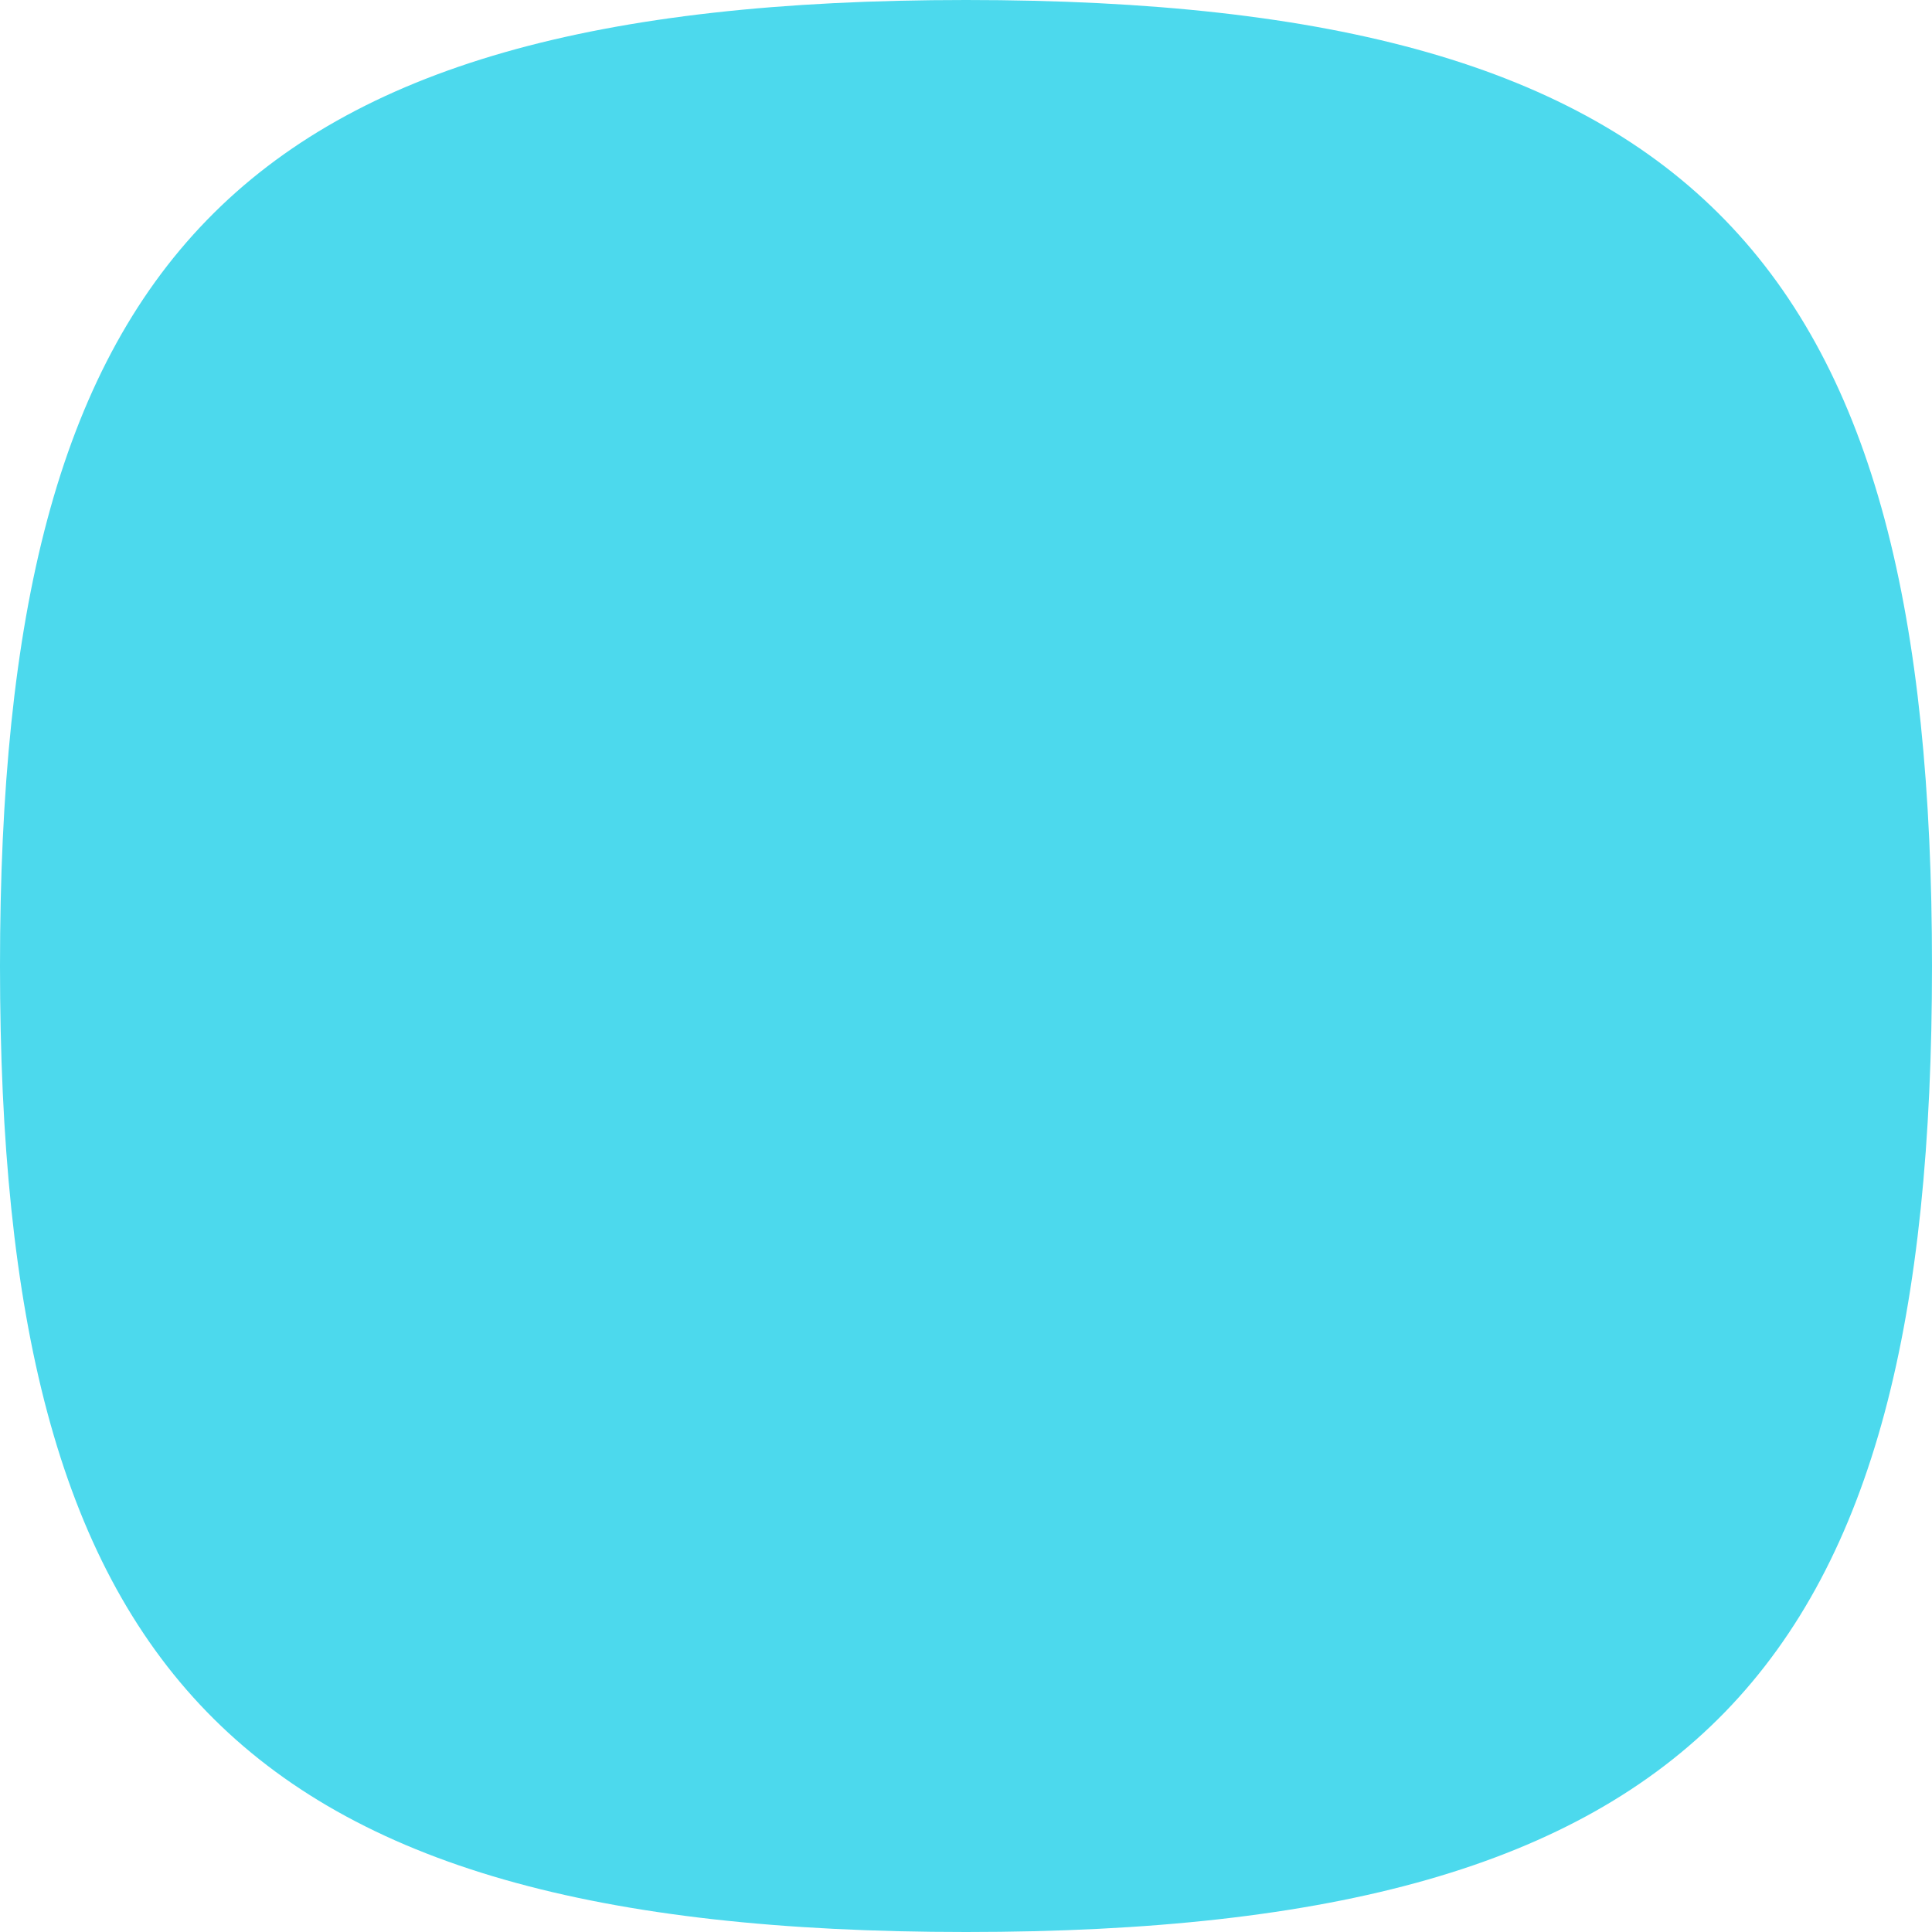
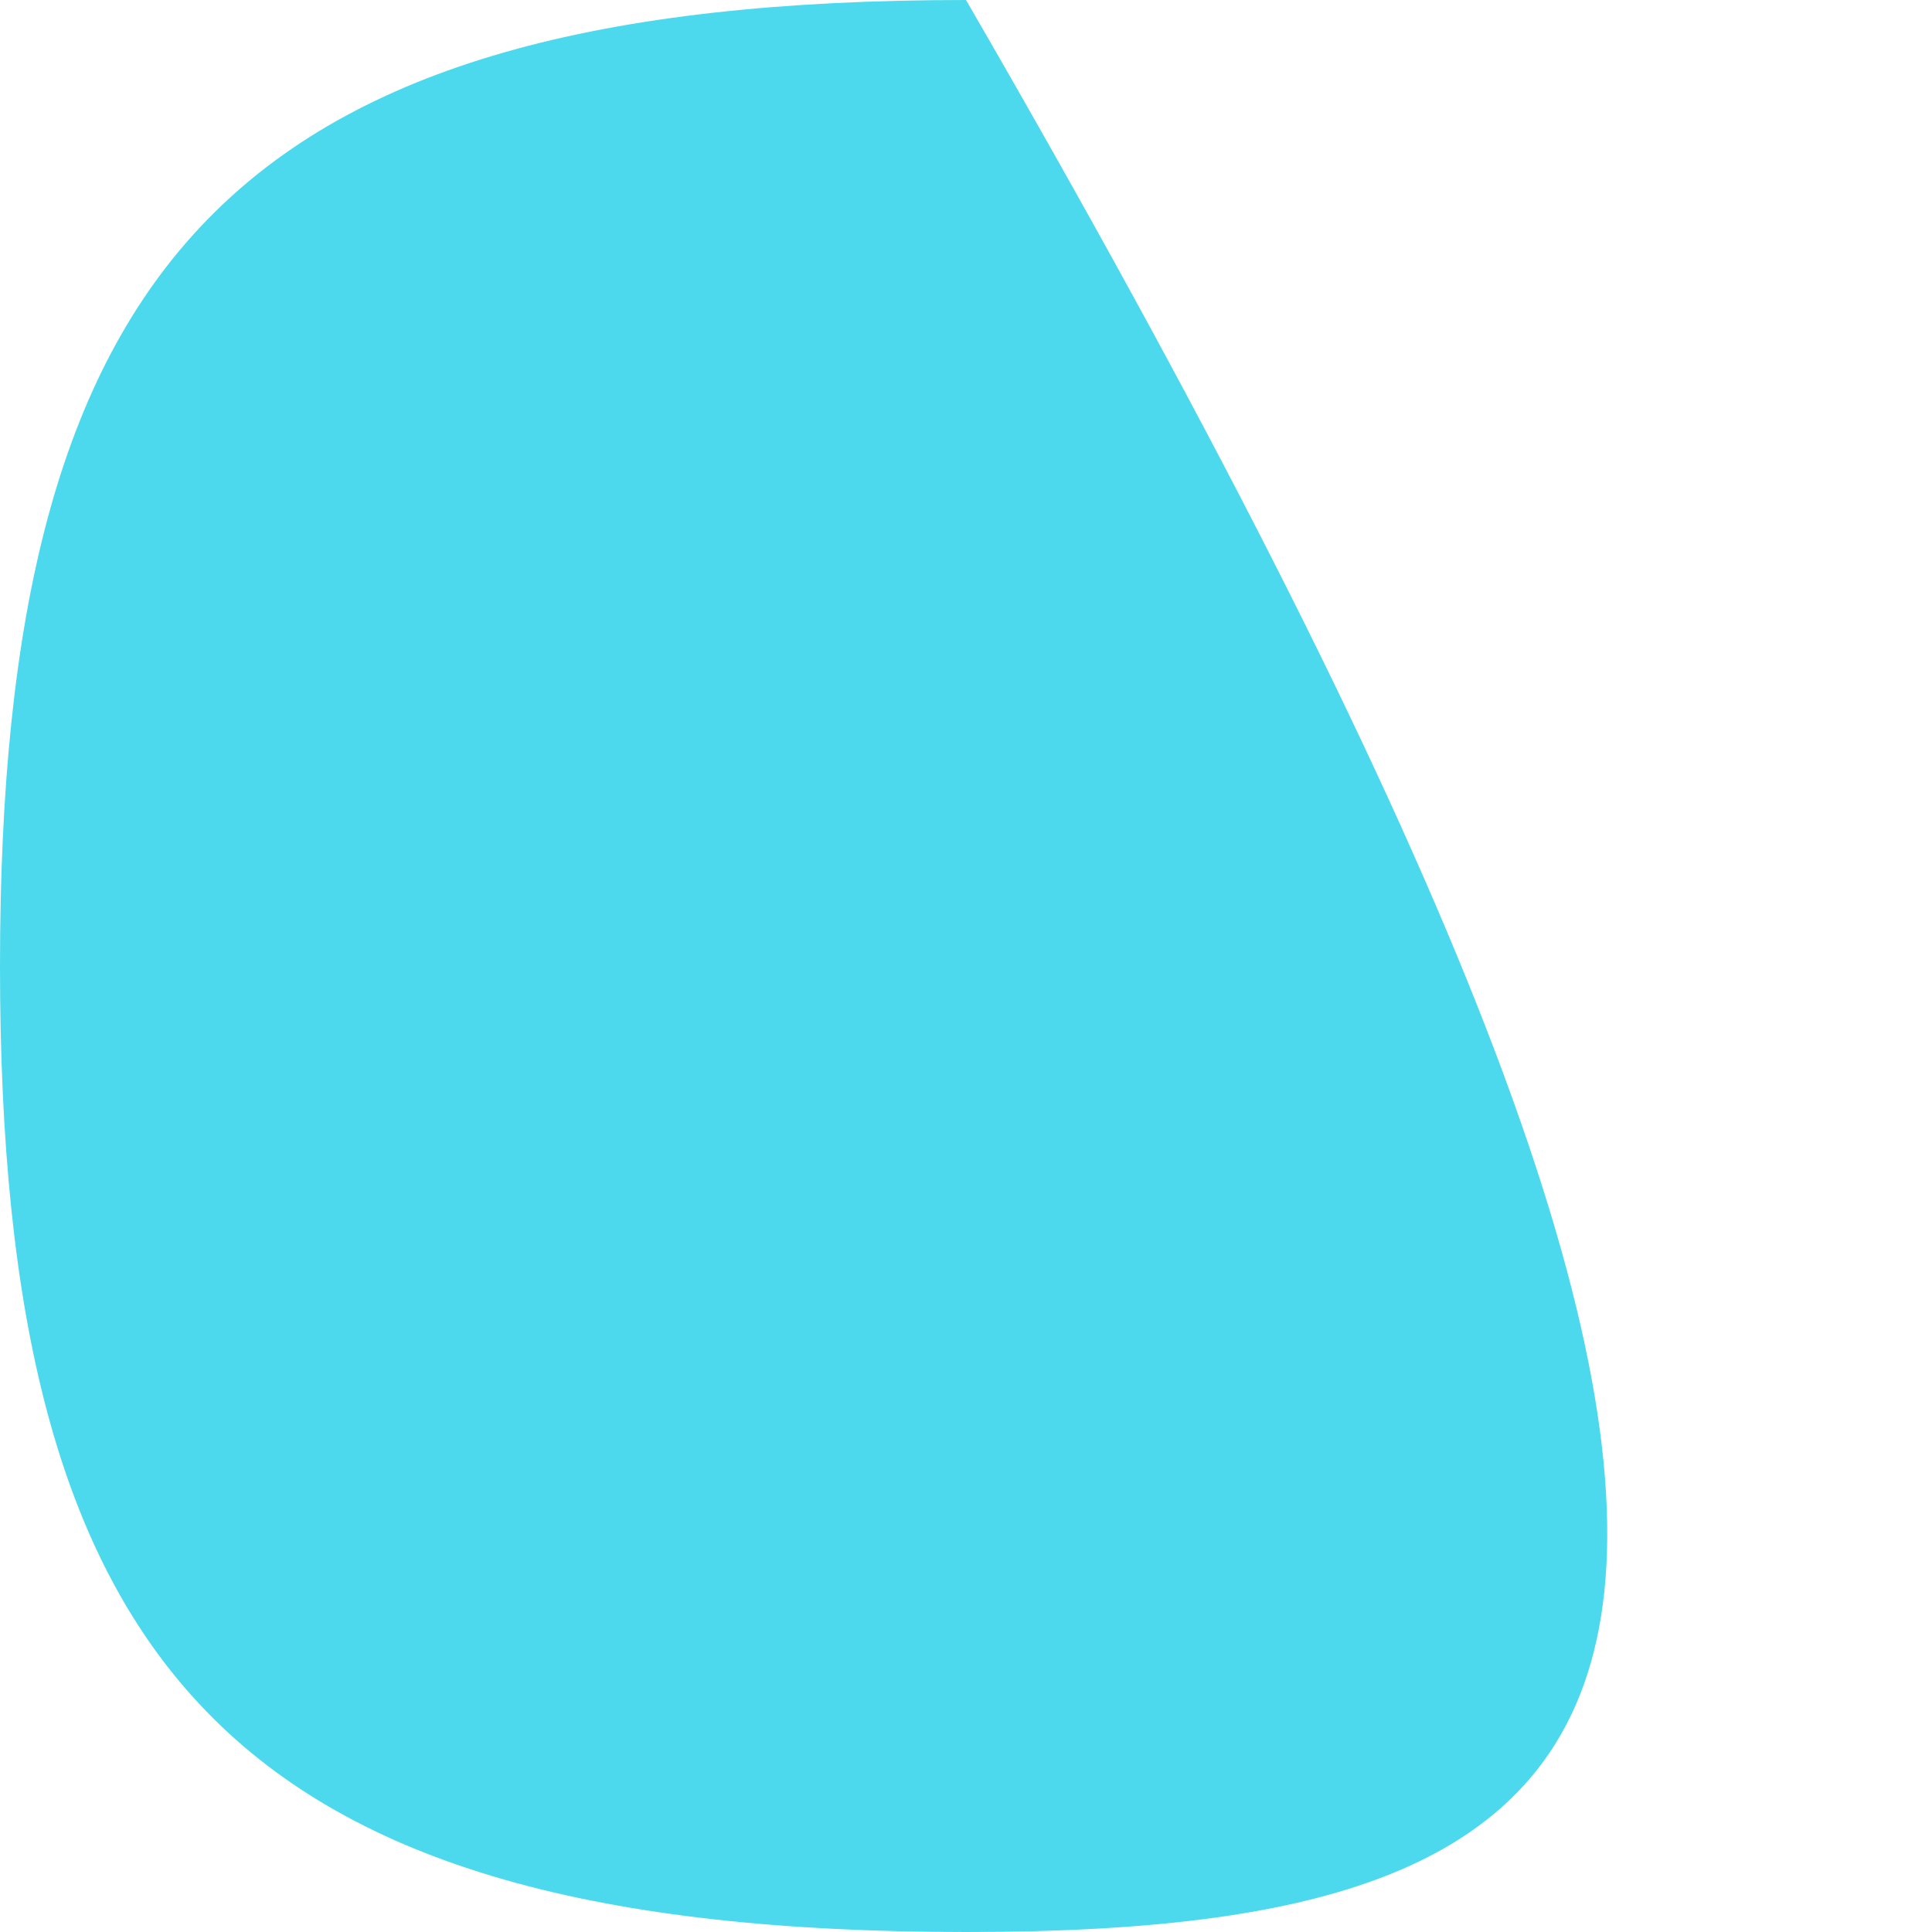
<svg xmlns="http://www.w3.org/2000/svg" width="72" height="72" viewBox="0 0 72 72" fill="none">
-   <path fill-rule="evenodd" clip-rule="evenodd" d="M36 0C63.441 0 72 9.872 72 36C72 62.128 63.441 72 36 72C8.559 72 0 62.128 0 36C0 9.872 8.559 0 36 0Z" fill="#4CD9ED" />
+   <path fill-rule="evenodd" clip-rule="evenodd" d="M36 0C72 62.128 63.441 72 36 72C8.559 72 0 62.128 0 36C0 9.872 8.559 0 36 0Z" fill="#4CD9ED" />
</svg>